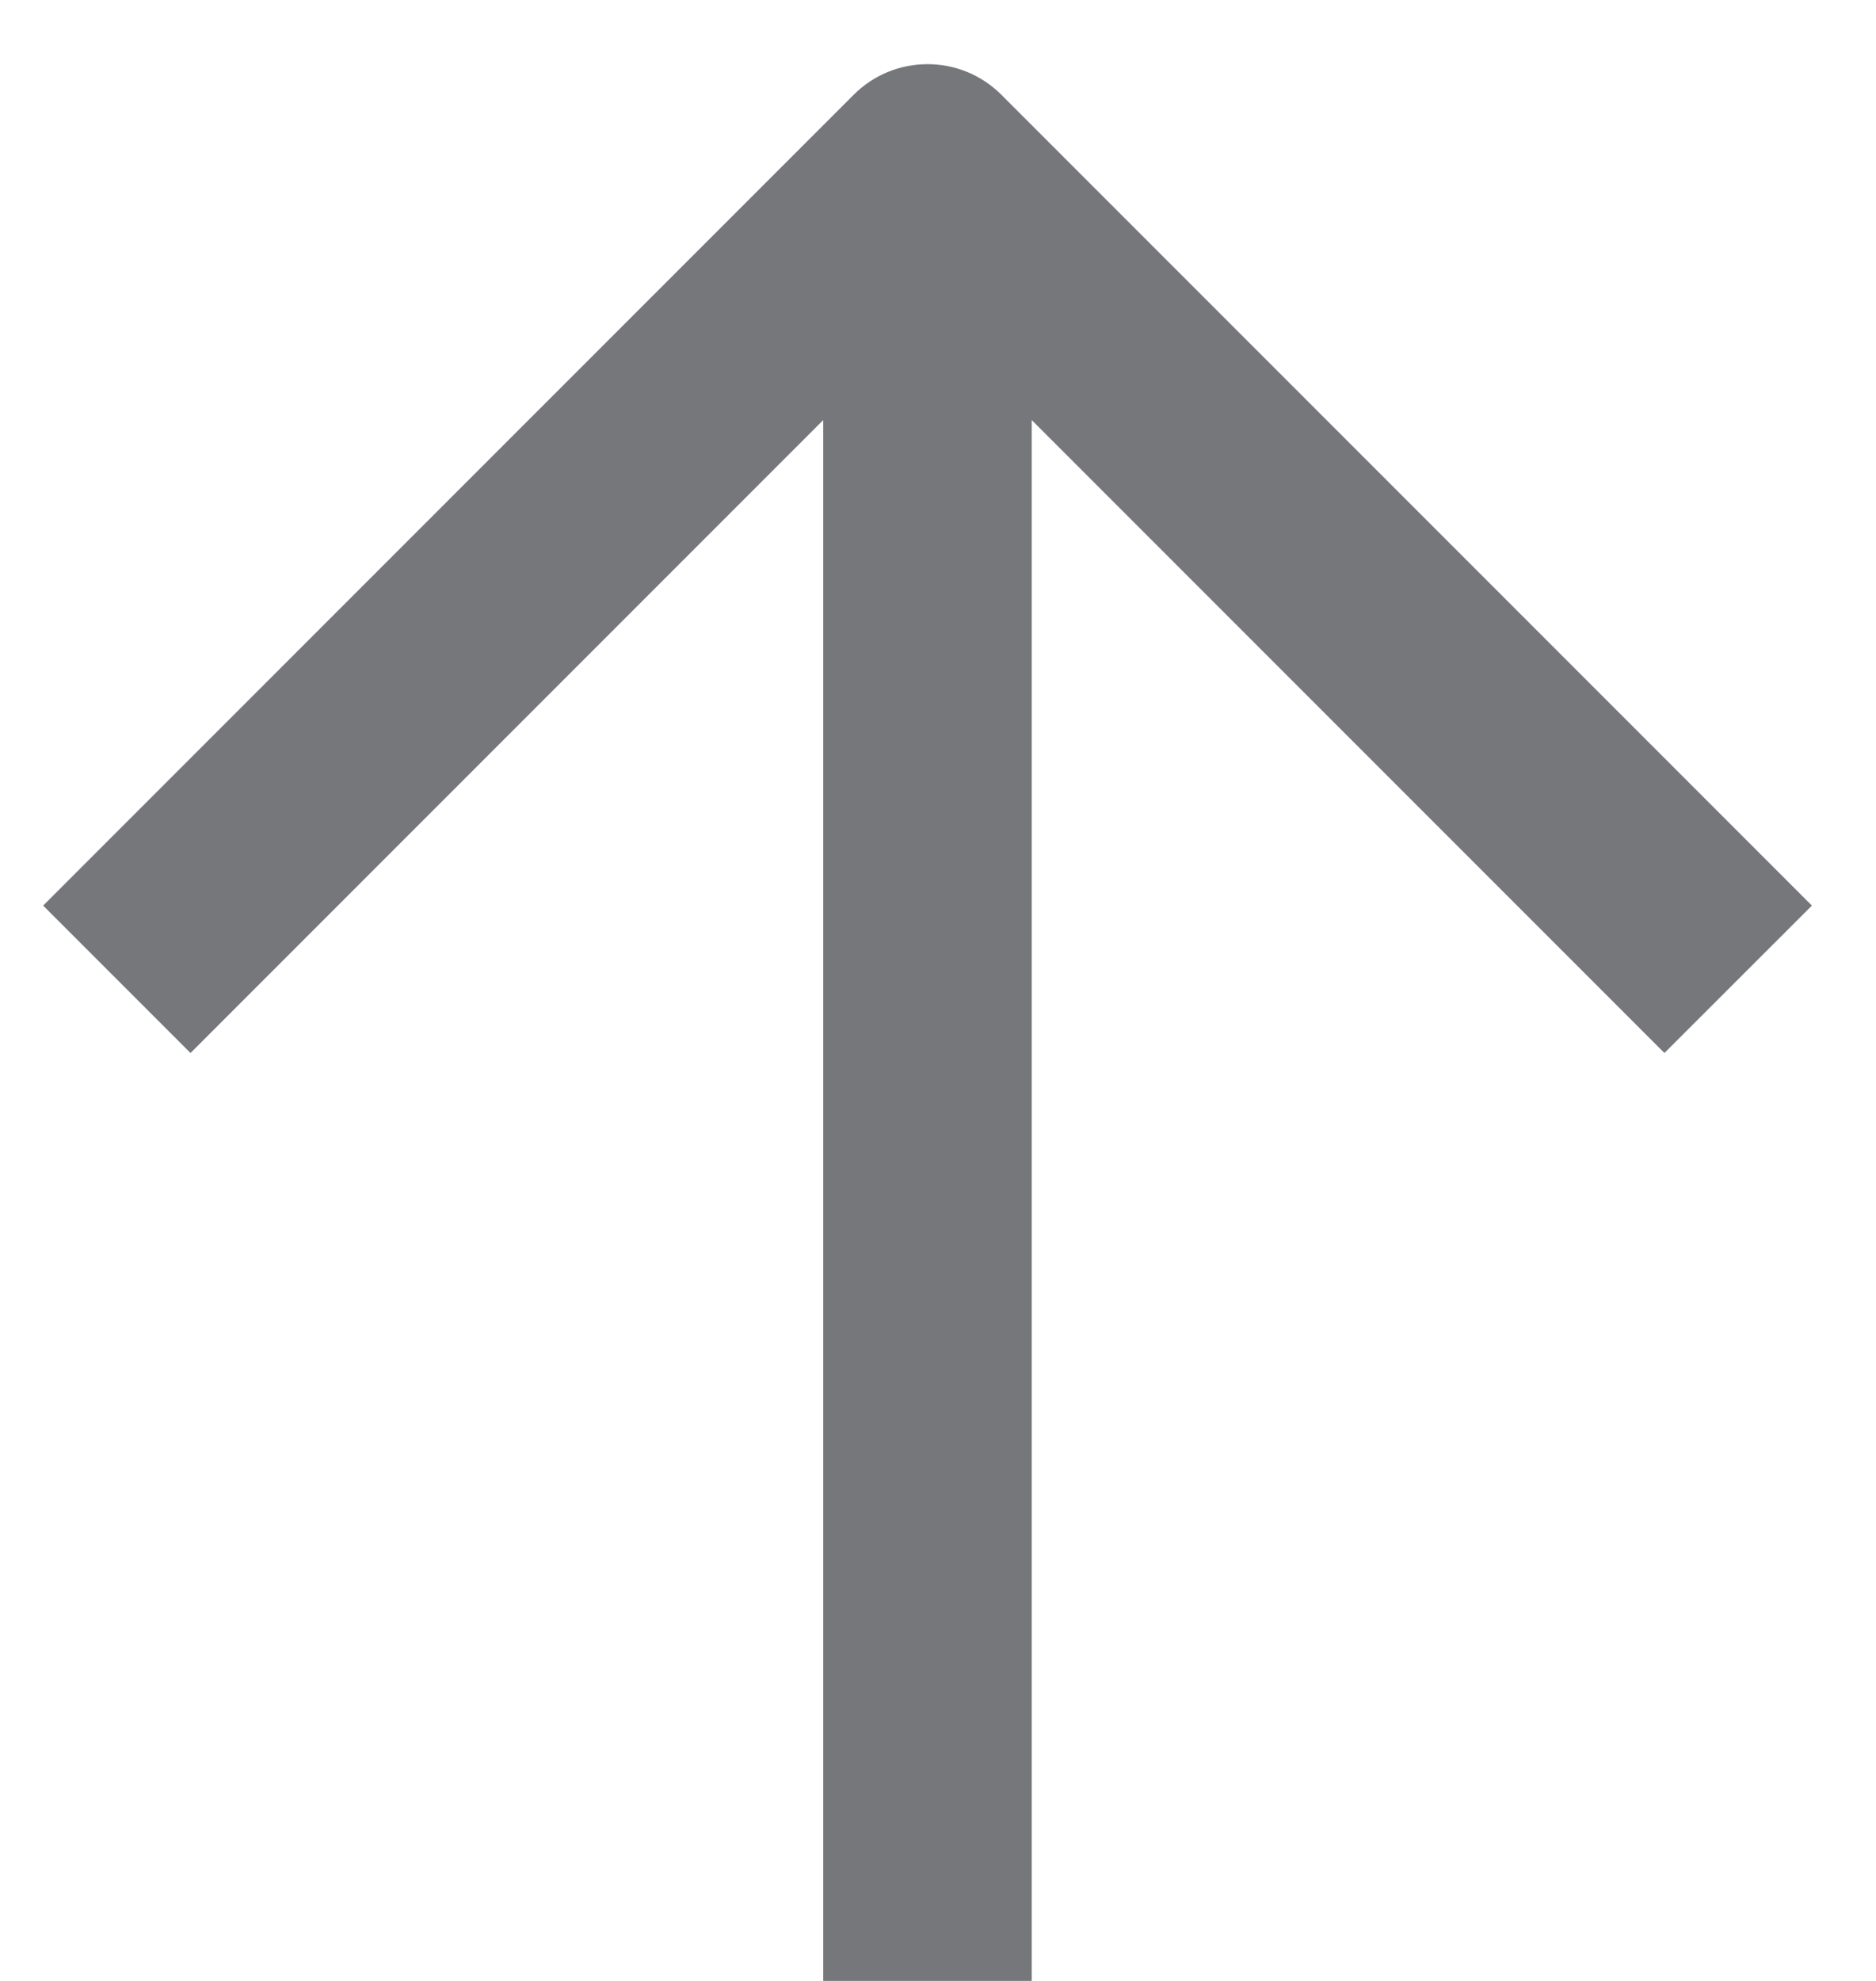
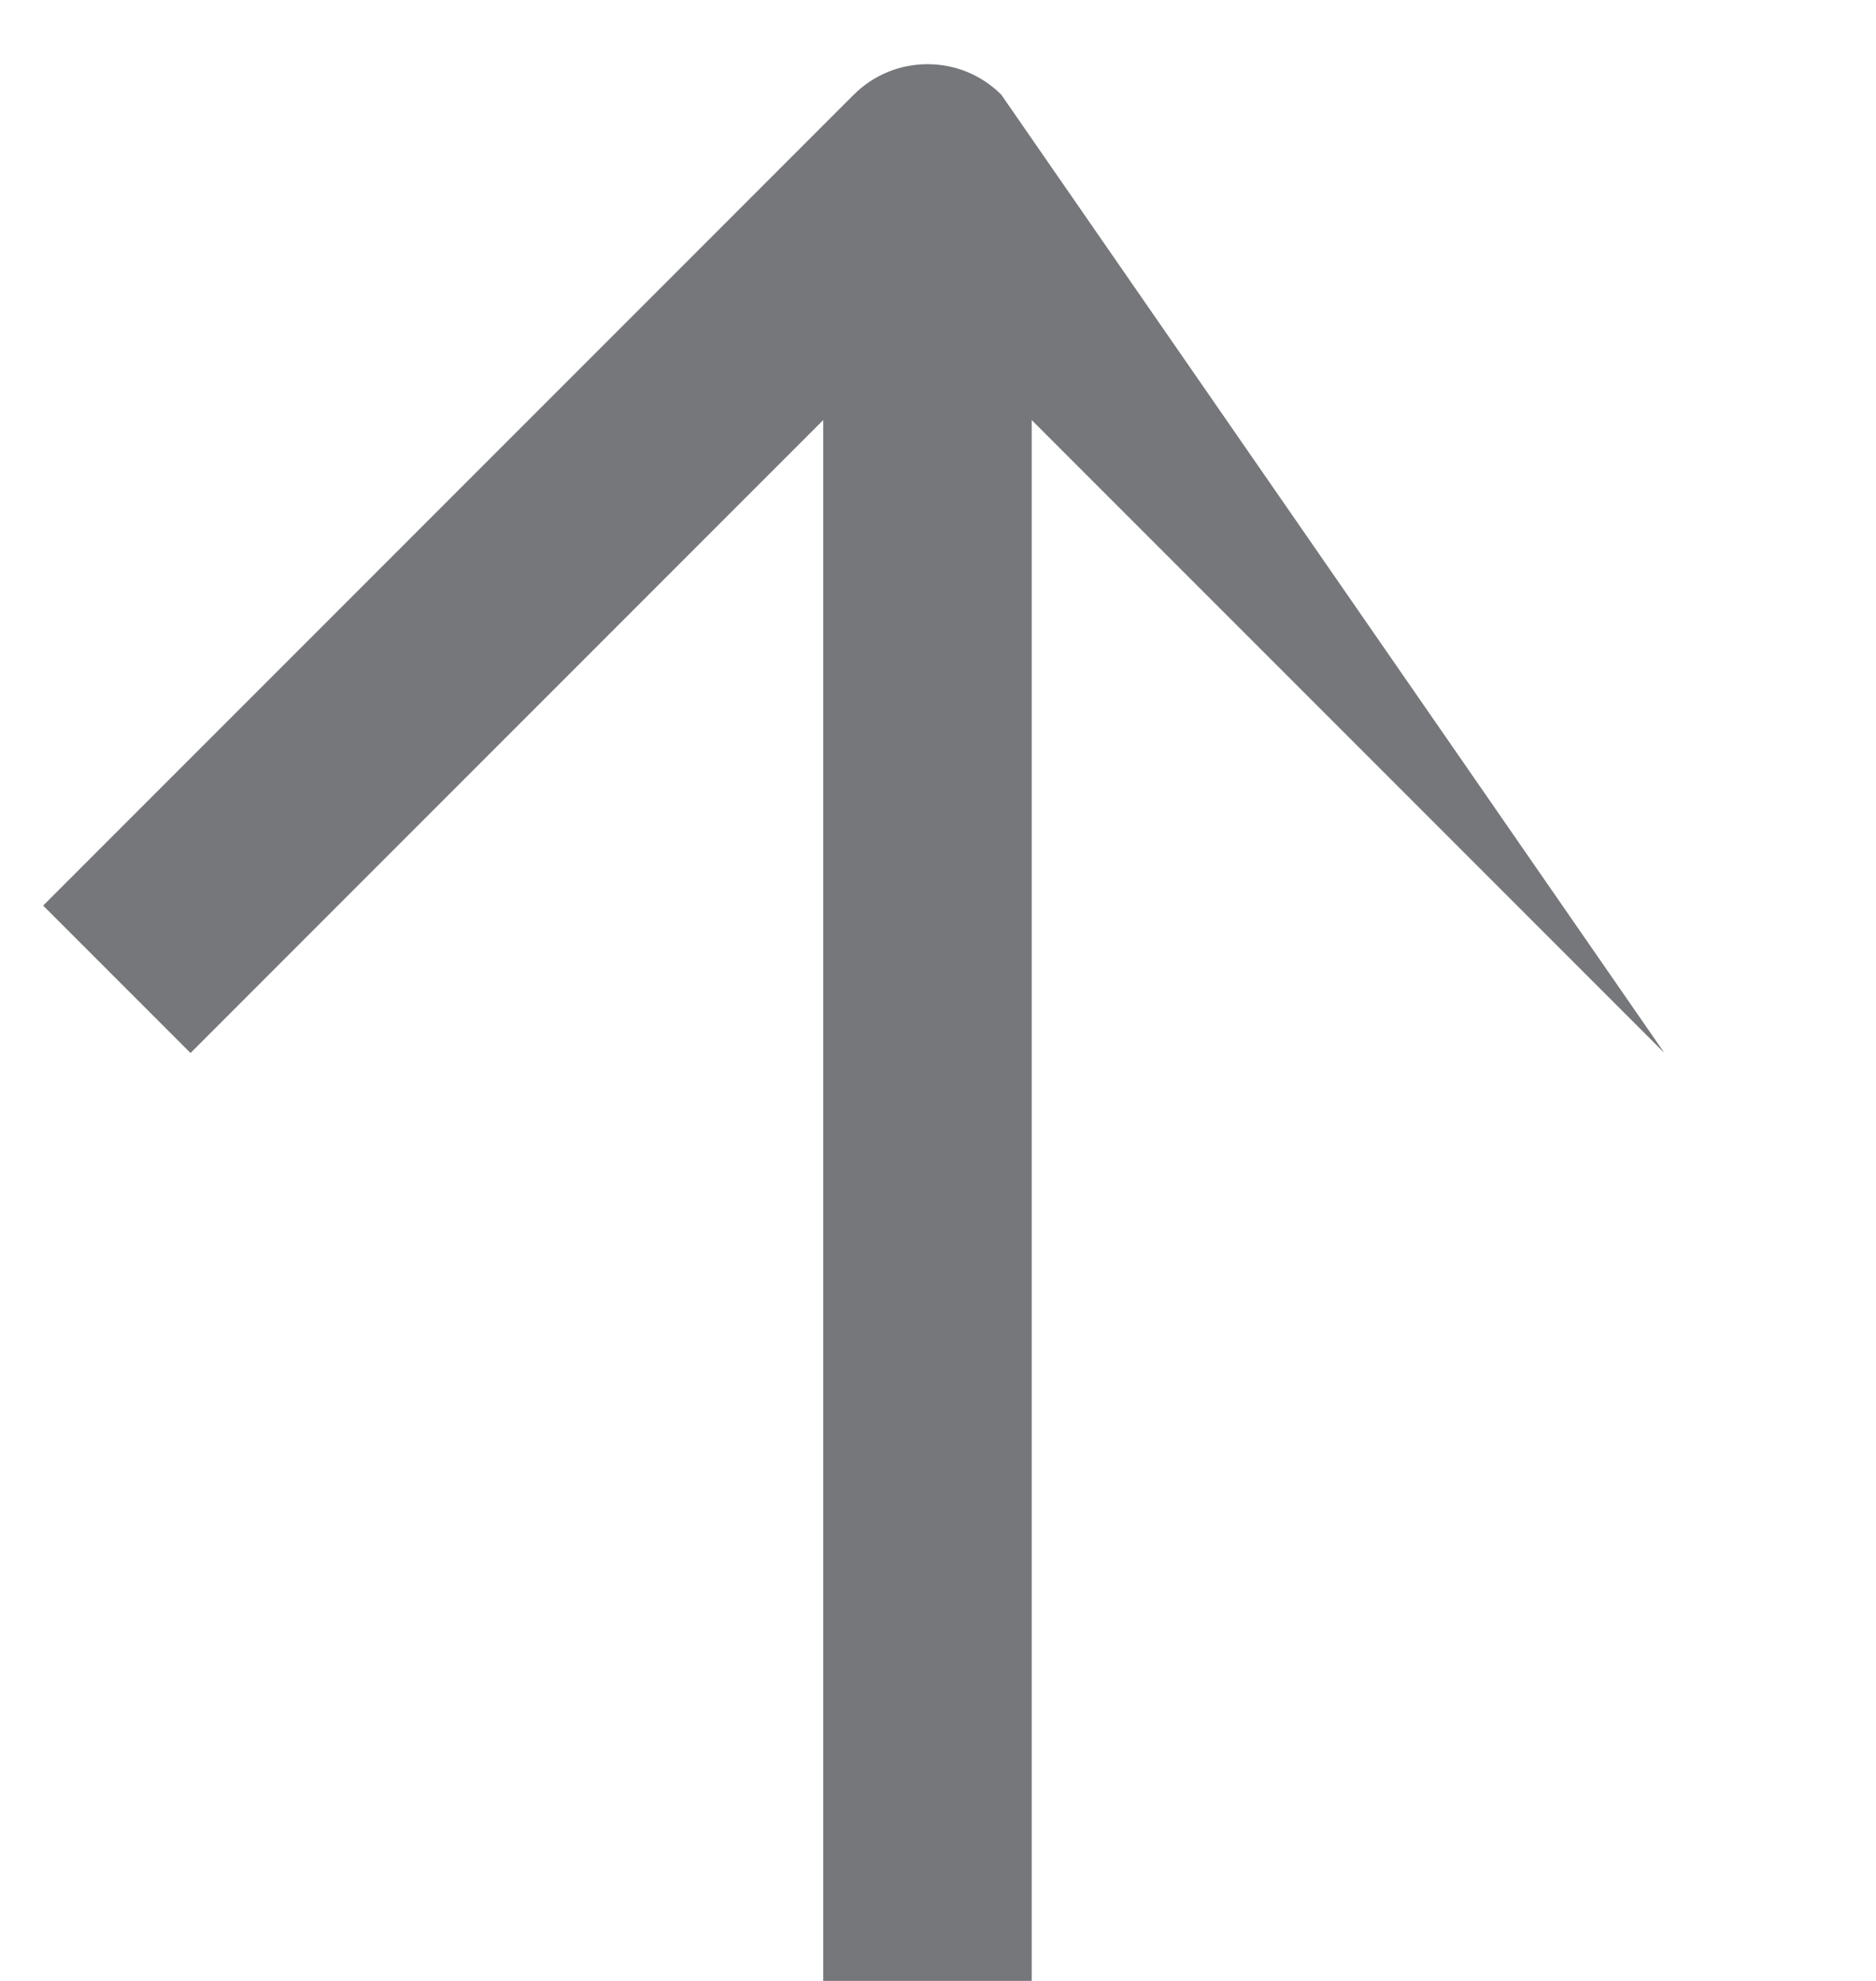
<svg xmlns="http://www.w3.org/2000/svg" width="18" height="19" viewBox="0 0 18 19" fill="none">
-   <path fill-rule="evenodd" clip-rule="evenodd" d="M15.97 10.1L17.385 8.686L9.607 0.908C9.216 0.518 8.583 0.518 8.192 0.908L0.414 8.686L1.828 10.1L7.899 4.029L7.899 19L9.899 19L9.899 4.029L15.97 10.1Z" fill="#76777A" />
+   <path fill-rule="evenodd" clip-rule="evenodd" d="M15.97 10.1L9.607 0.908C9.216 0.518 8.583 0.518 8.192 0.908L0.414 8.686L1.828 10.1L7.899 4.029L7.899 19L9.899 19L9.899 4.029L15.97 10.1Z" fill="#76777A" />
</svg>